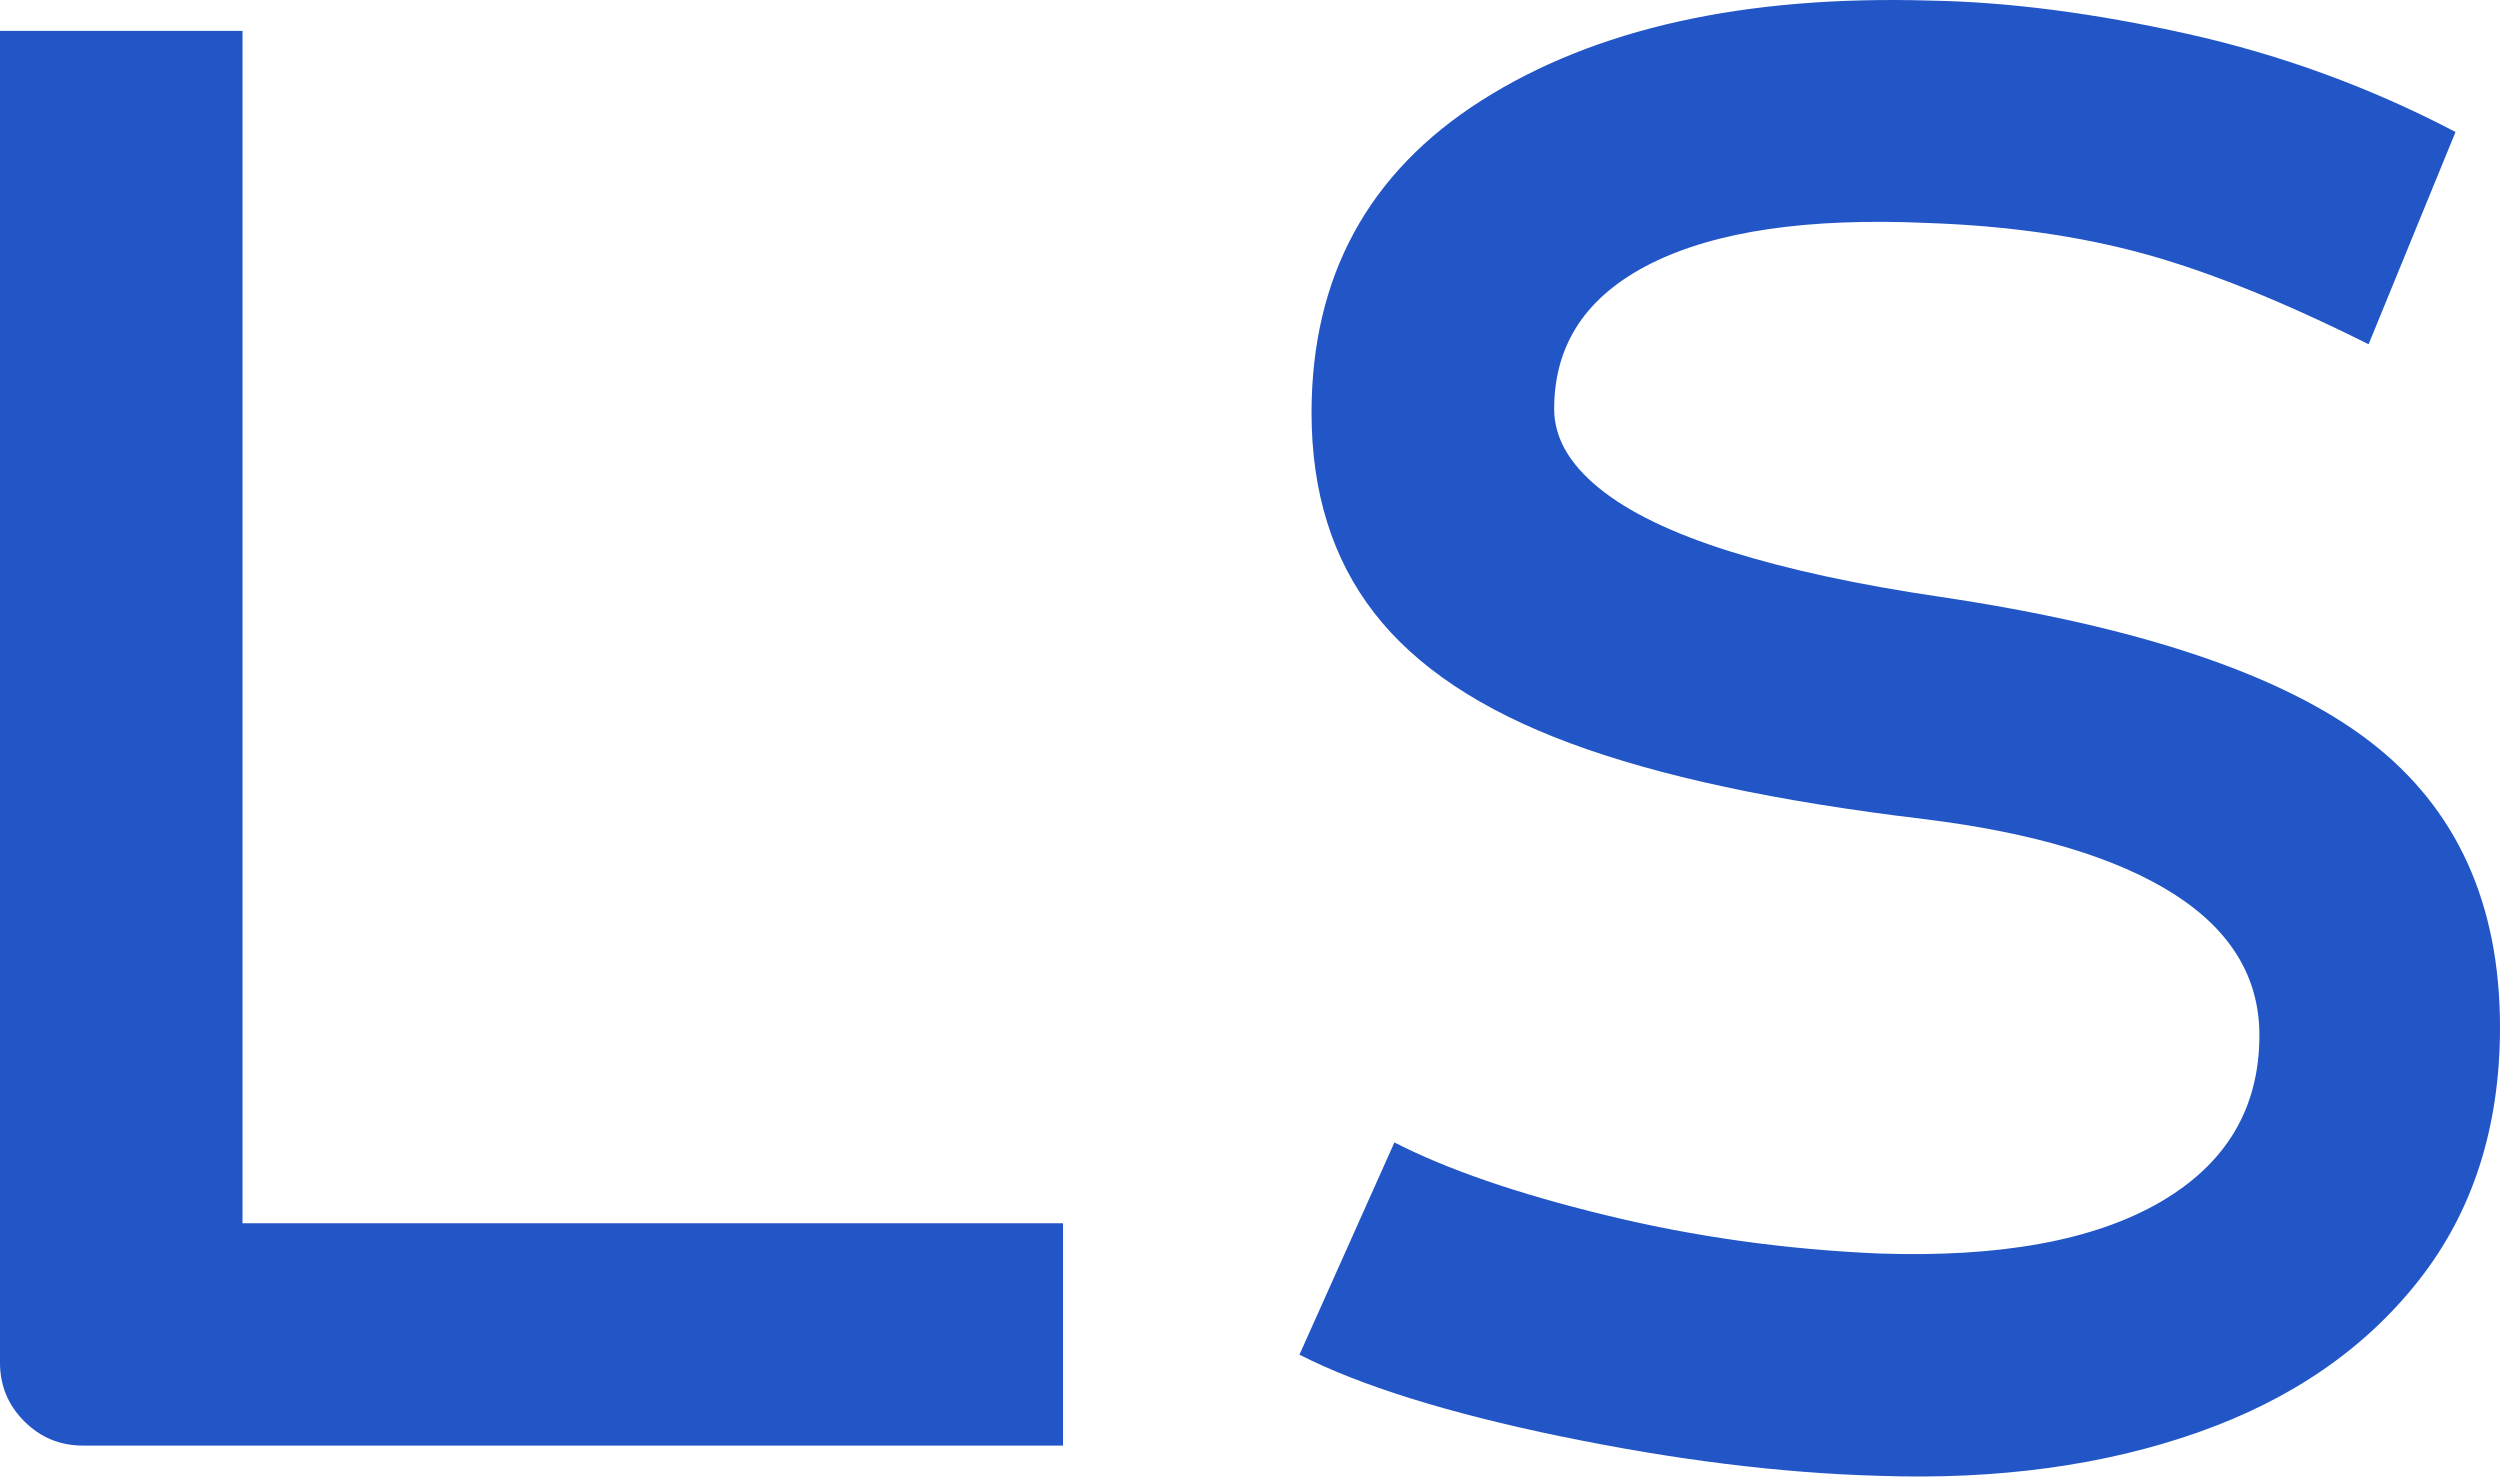
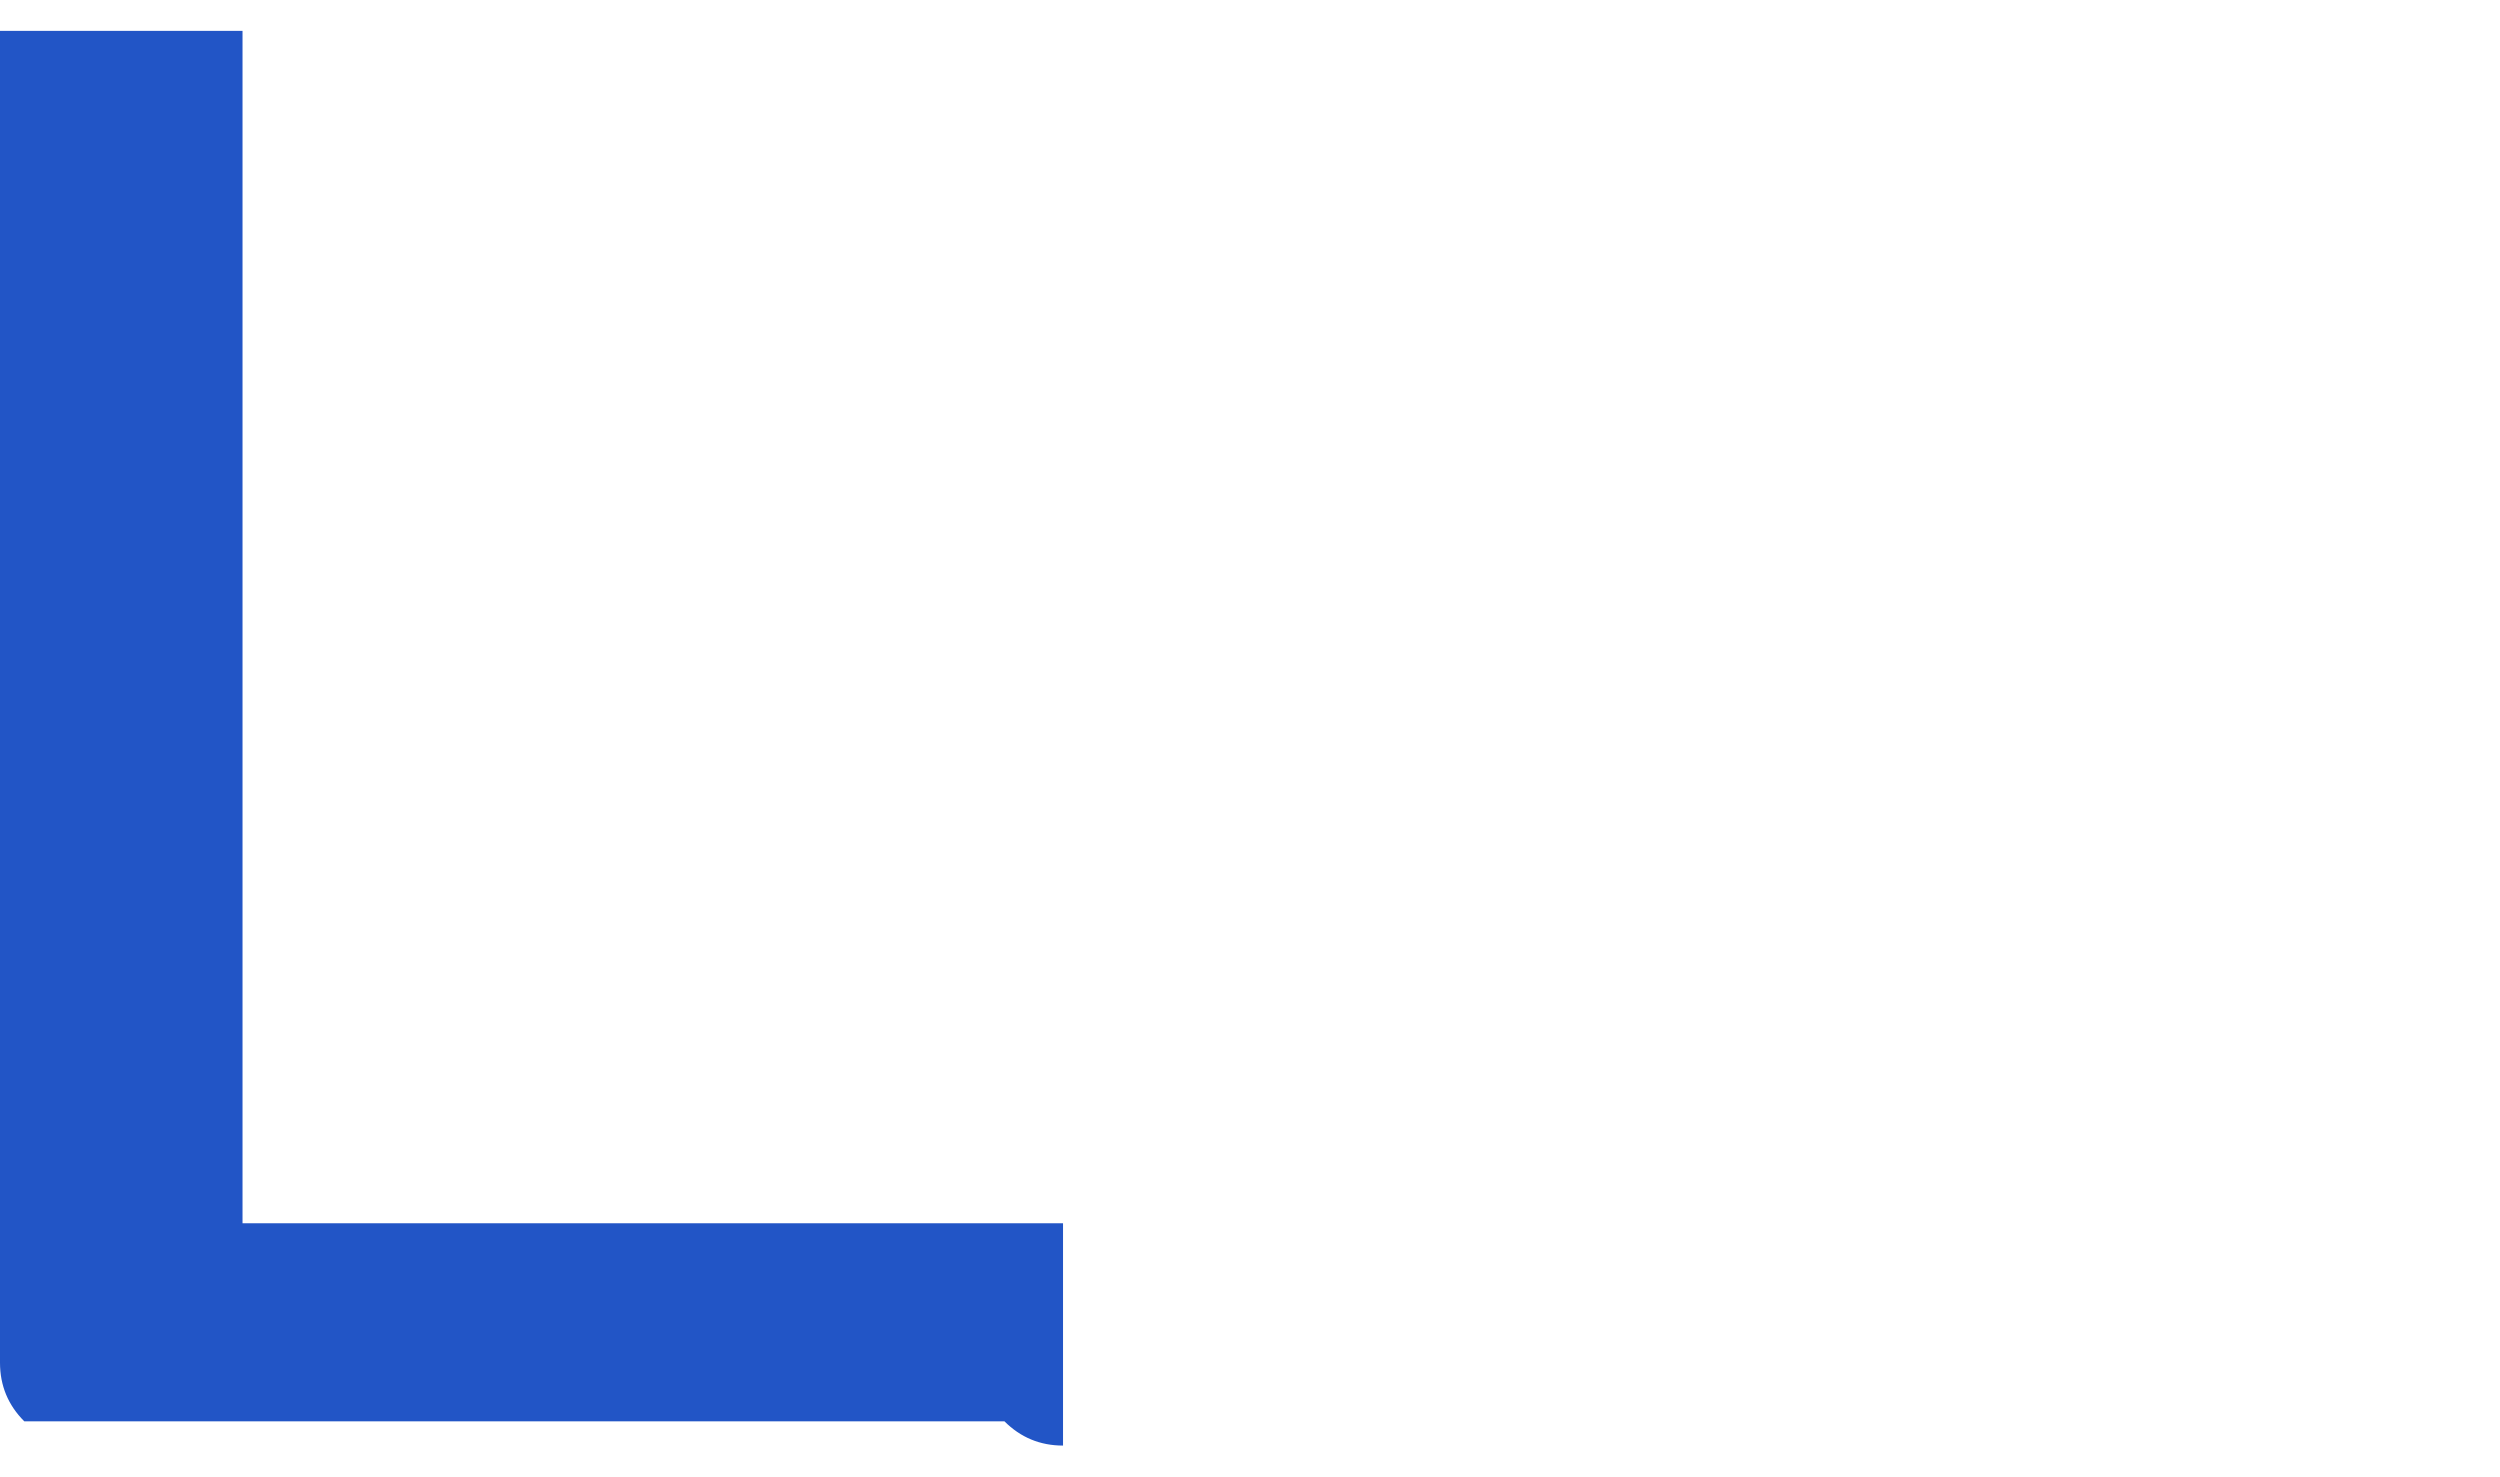
<svg xmlns="http://www.w3.org/2000/svg" id="Layer_2" data-name="Layer 2" viewBox="0 0 258.53 152.7">
  <defs>
    <style>      .cls-1 {        fill: #2255c6;      }    </style>
  </defs>
  <g id="Layer_1-2" data-name="Layer 1">
    <g>
-       <path class="cls-1" d="M2.51,146.98c-1.67-1.67-2.51-3.69-2.51-6.06V3.19h25.08v123.31h84.85v22.99H8.57c-2.37,0-4.39-.84-6.06-2.51Z" />
-       <path class="cls-1" d="M161.45,148.55c-11.78-2.44-20.79-5.26-27.07-8.46l9.82-21.95c5.43,2.79,12.71,5.3,21.84,7.52,9.12,2.23,18.56,3.55,28.32,3.97,12.54.42,22.22-1.36,29.05-5.33,6.83-3.97,10.24-9.72,10.24-17.24,0-5.99-2.96-10.87-8.88-14.63-5.92-3.76-14.53-6.34-25.81-7.73-15.19-1.81-27.38-4.42-36.58-7.84-9.2-3.41-15.96-7.91-20.27-13.48-4.32-5.57-6.48-12.47-6.48-20.69,0-14.07,5.85-24.84,17.56-32.29C164.9,2.95,180.37-.5,199.59.06c8.08.14,16.96,1.29,26.65,3.45,9.68,2.16,18.92,5.54,27.69,10.14l-8.99,21.95c-8.92-4.46-16.72-7.59-23.41-9.41-6.69-1.81-14.08-2.85-22.15-3.13-12.4-.56-21.94.84-28.63,4.18-6.69,3.34-10.03,8.36-10.03,15.05,0,2.93,1.53,5.64,4.6,8.15,3.06,2.51,7.59,4.7,13.58,6.58,5.99,1.88,13.24,3.45,21.74,4.7,20.62,3.07,35.43,8.05,44.41,14.94,8.99,6.9,13.48,16.76,13.48,29.57,0,10.31-2.79,19.02-8.36,26.12-5.57,7.11-13.2,12.37-22.89,15.78-9.69,3.41-20.66,4.91-32.92,4.49-10.17-.28-21.15-1.64-32.92-4.08Z" />
+       <path class="cls-1" d="M2.51,146.98c-1.67-1.67-2.51-3.69-2.51-6.06V3.19h25.08v123.31h84.85v22.99c-2.37,0-4.39-.84-6.06-2.51Z" />
    </g>
  </g>
</svg>